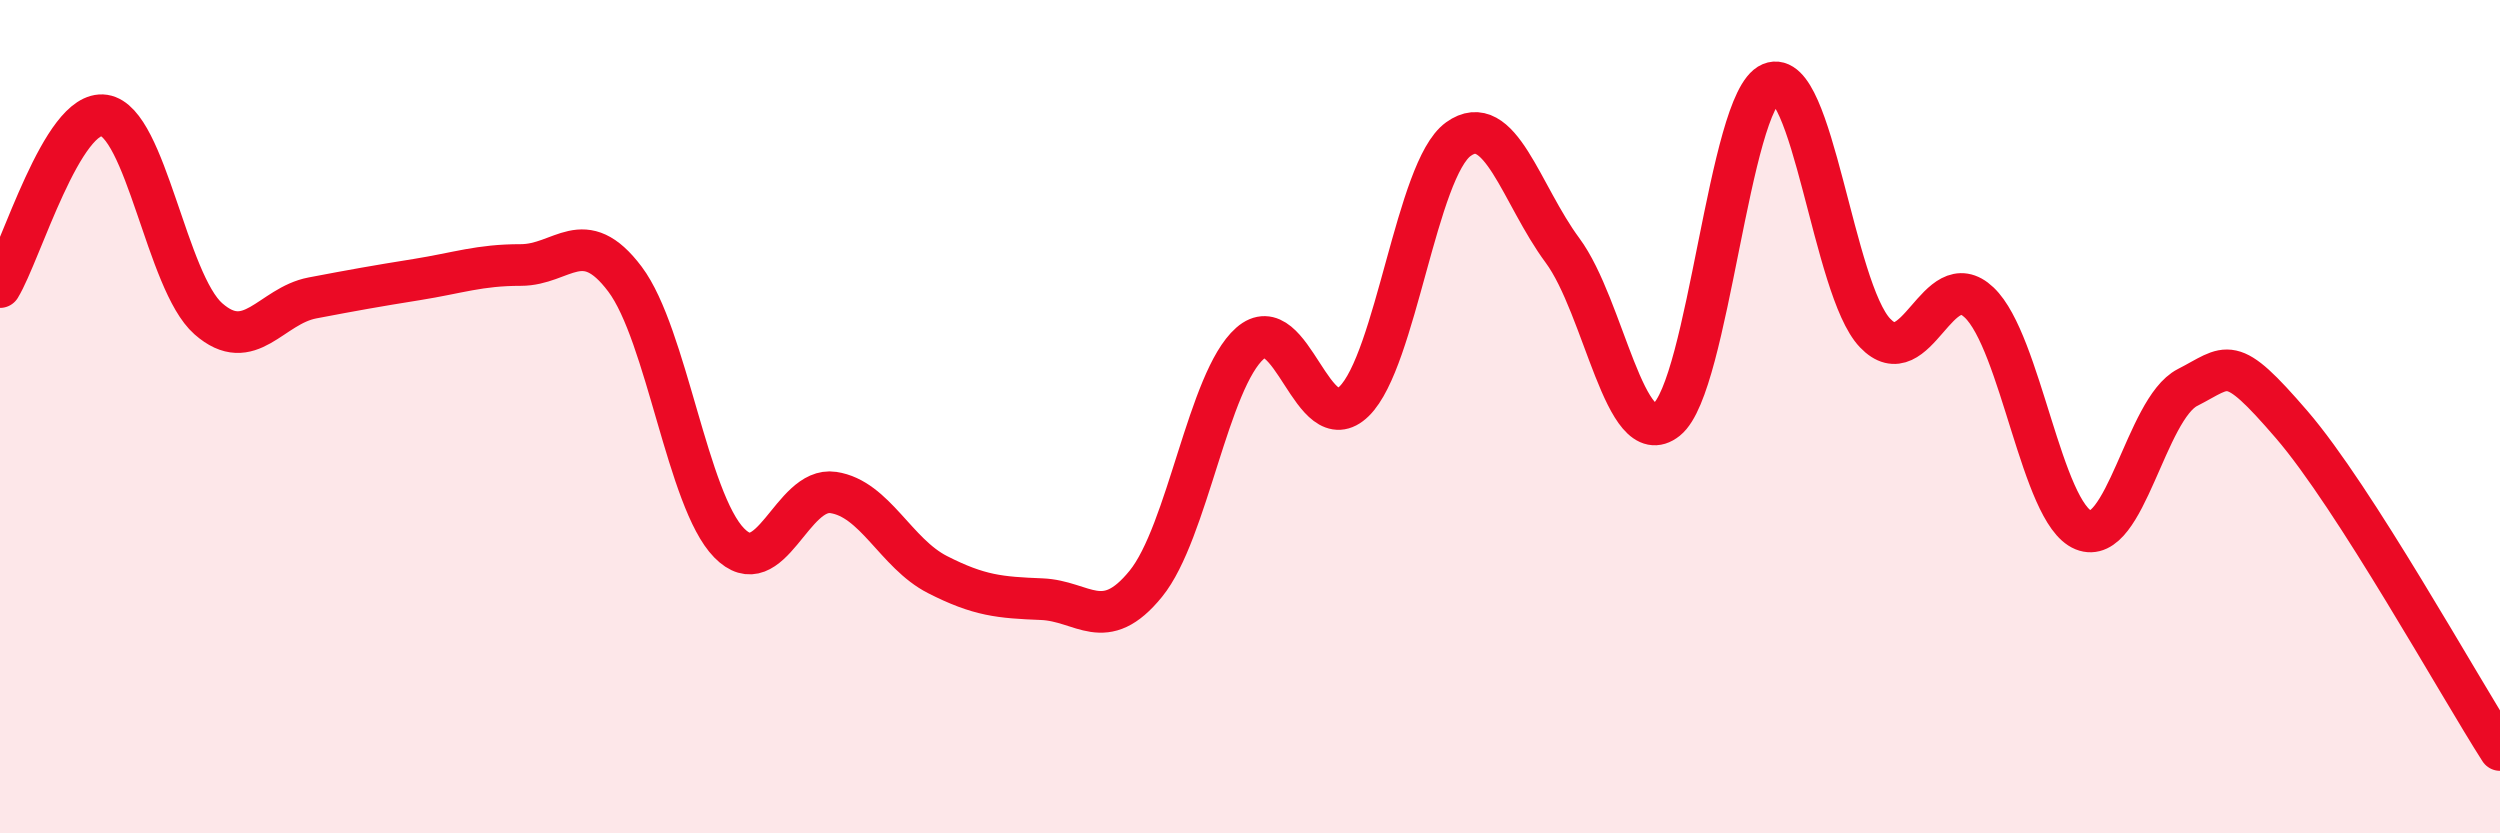
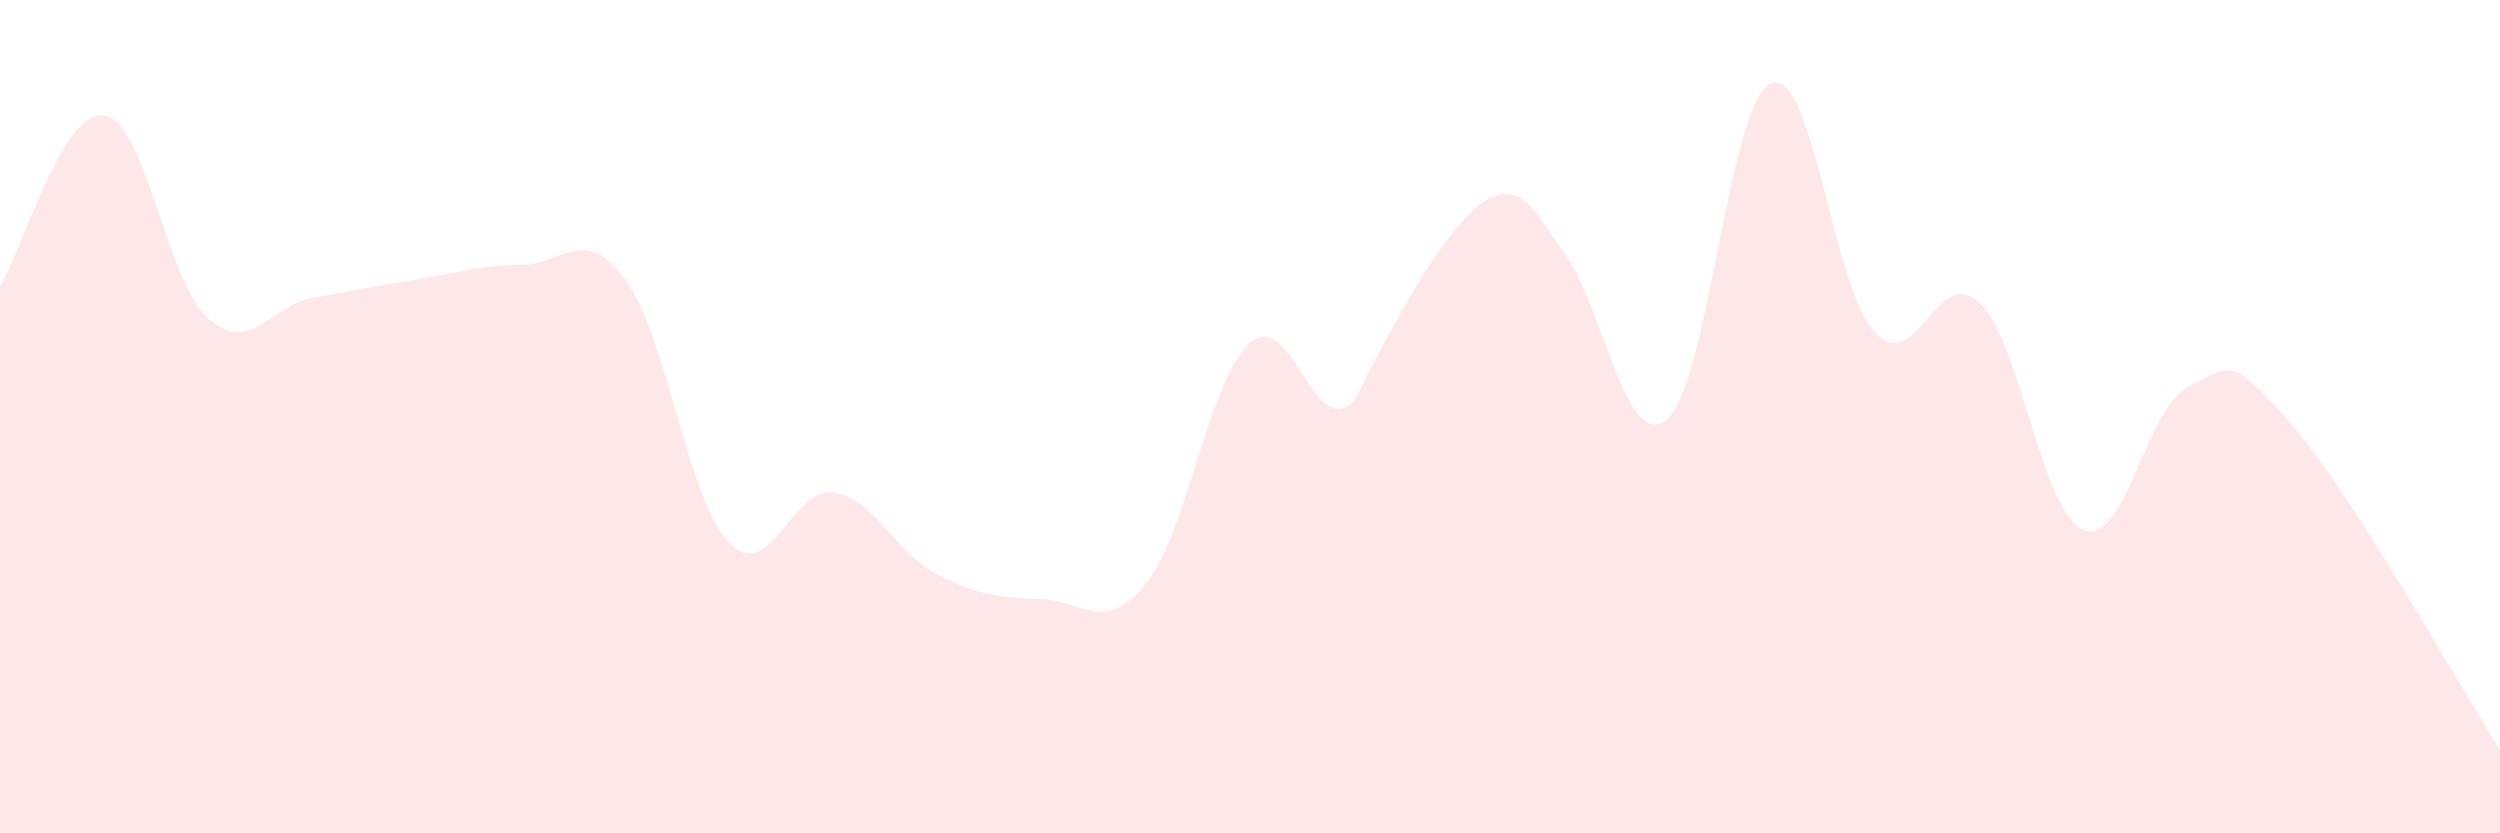
<svg xmlns="http://www.w3.org/2000/svg" width="60" height="20" viewBox="0 0 60 20">
-   <path d="M 0,6.89 C 0.5,6.07 1.5,2.62 2.5,2.77 C 3.5,2.92 4,6.77 5,7.65 C 6,8.53 6.5,7.34 7.5,7.15 C 8.5,6.96 9,6.87 10,6.71 C 11,6.55 11.5,6.36 12.5,6.36 C 13.5,6.36 14,5.37 15,6.7 C 16,8.03 16.5,12.01 17.5,13.03 C 18.5,14.05 19,11.67 20,11.82 C 21,11.97 21.5,13.28 22.5,13.79 C 23.5,14.3 24,14.34 25,14.38 C 26,14.42 26.5,15.24 27.5,14.01 C 28.5,12.78 29,9.12 30,8.24 C 31,7.36 31.5,10.61 32.5,9.63 C 33.5,8.65 34,4.06 35,3.34 C 36,2.62 36.5,4.66 37.5,6.01 C 38.5,7.36 39,10.87 40,10.07 C 41,9.27 41.5,2.42 42.5,2 C 43.5,1.58 44,6.94 45,7.99 C 46,9.04 46.5,6.31 47.5,7.26 C 48.5,8.21 49,12.31 50,12.72 C 51,13.13 51.5,9.81 52.5,9.3 C 53.5,8.79 53.5,8.45 55,10.19 C 56.5,11.93 59,16.44 60,18L60 20L0 20Z" fill="#EB0A25" opacity="0.1" stroke-linecap="round" stroke-linejoin="round" />
-   <path d="M 0,6.89 C 0.5,6.07 1.5,2.62 2.5,2.77 C 3.5,2.92 4,6.77 5,7.65 C 6,8.53 6.5,7.34 7.5,7.15 C 8.5,6.96 9,6.87 10,6.71 C 11,6.55 11.5,6.36 12.5,6.36 C 13.5,6.36 14,5.37 15,6.7 C 16,8.03 16.5,12.01 17.5,13.03 C 18.5,14.05 19,11.67 20,11.82 C 21,11.97 21.5,13.28 22.5,13.79 C 23.5,14.3 24,14.34 25,14.38 C 26,14.42 26.5,15.24 27.5,14.01 C 28.5,12.78 29,9.12 30,8.24 C 31,7.36 31.5,10.61 32.5,9.63 C 33.5,8.65 34,4.06 35,3.34 C 36,2.62 36.5,4.66 37.5,6.01 C 38.5,7.36 39,10.87 40,10.07 C 41,9.27 41.5,2.42 42.5,2 C 43.5,1.58 44,6.94 45,7.99 C 46,9.04 46.5,6.31 47.5,7.26 C 48.5,8.21 49,12.31 50,12.72 C 51,13.13 51.5,9.81 52.5,9.3 C 53.5,8.79 53.5,8.45 55,10.19 C 56.5,11.93 59,16.44 60,18" stroke="#EB0A25" stroke-width="1" fill="none" stroke-linecap="round" stroke-linejoin="round" />
+   <path d="M 0,6.89 C 0.5,6.07 1.5,2.62 2.5,2.77 C 3.5,2.92 4,6.77 5,7.65 C 6,8.53 6.5,7.34 7.5,7.15 C 8.5,6.96 9,6.87 10,6.71 C 11,6.55 11.5,6.36 12.5,6.36 C 13.5,6.36 14,5.37 15,6.7 C 16,8.03 16.5,12.01 17.5,13.03 C 18.5,14.05 19,11.67 20,11.82 C 21,11.97 21.5,13.28 22.5,13.79 C 23.5,14.3 24,14.34 25,14.38 C 26,14.42 26.5,15.24 27.5,14.01 C 28.5,12.78 29,9.12 30,8.24 C 31,7.36 31.5,10.61 32.5,9.63 C 36,2.62 36.5,4.66 37.5,6.01 C 38.5,7.36 39,10.87 40,10.07 C 41,9.27 41.5,2.42 42.5,2 C 43.5,1.58 44,6.94 45,7.99 C 46,9.04 46.5,6.31 47.5,7.26 C 48.5,8.21 49,12.31 50,12.72 C 51,13.13 51.5,9.81 52.5,9.3 C 53.5,8.79 53.5,8.45 55,10.19 C 56.5,11.93 59,16.44 60,18L60 20L0 20Z" fill="#EB0A25" opacity="0.1" stroke-linecap="round" stroke-linejoin="round" />
</svg>